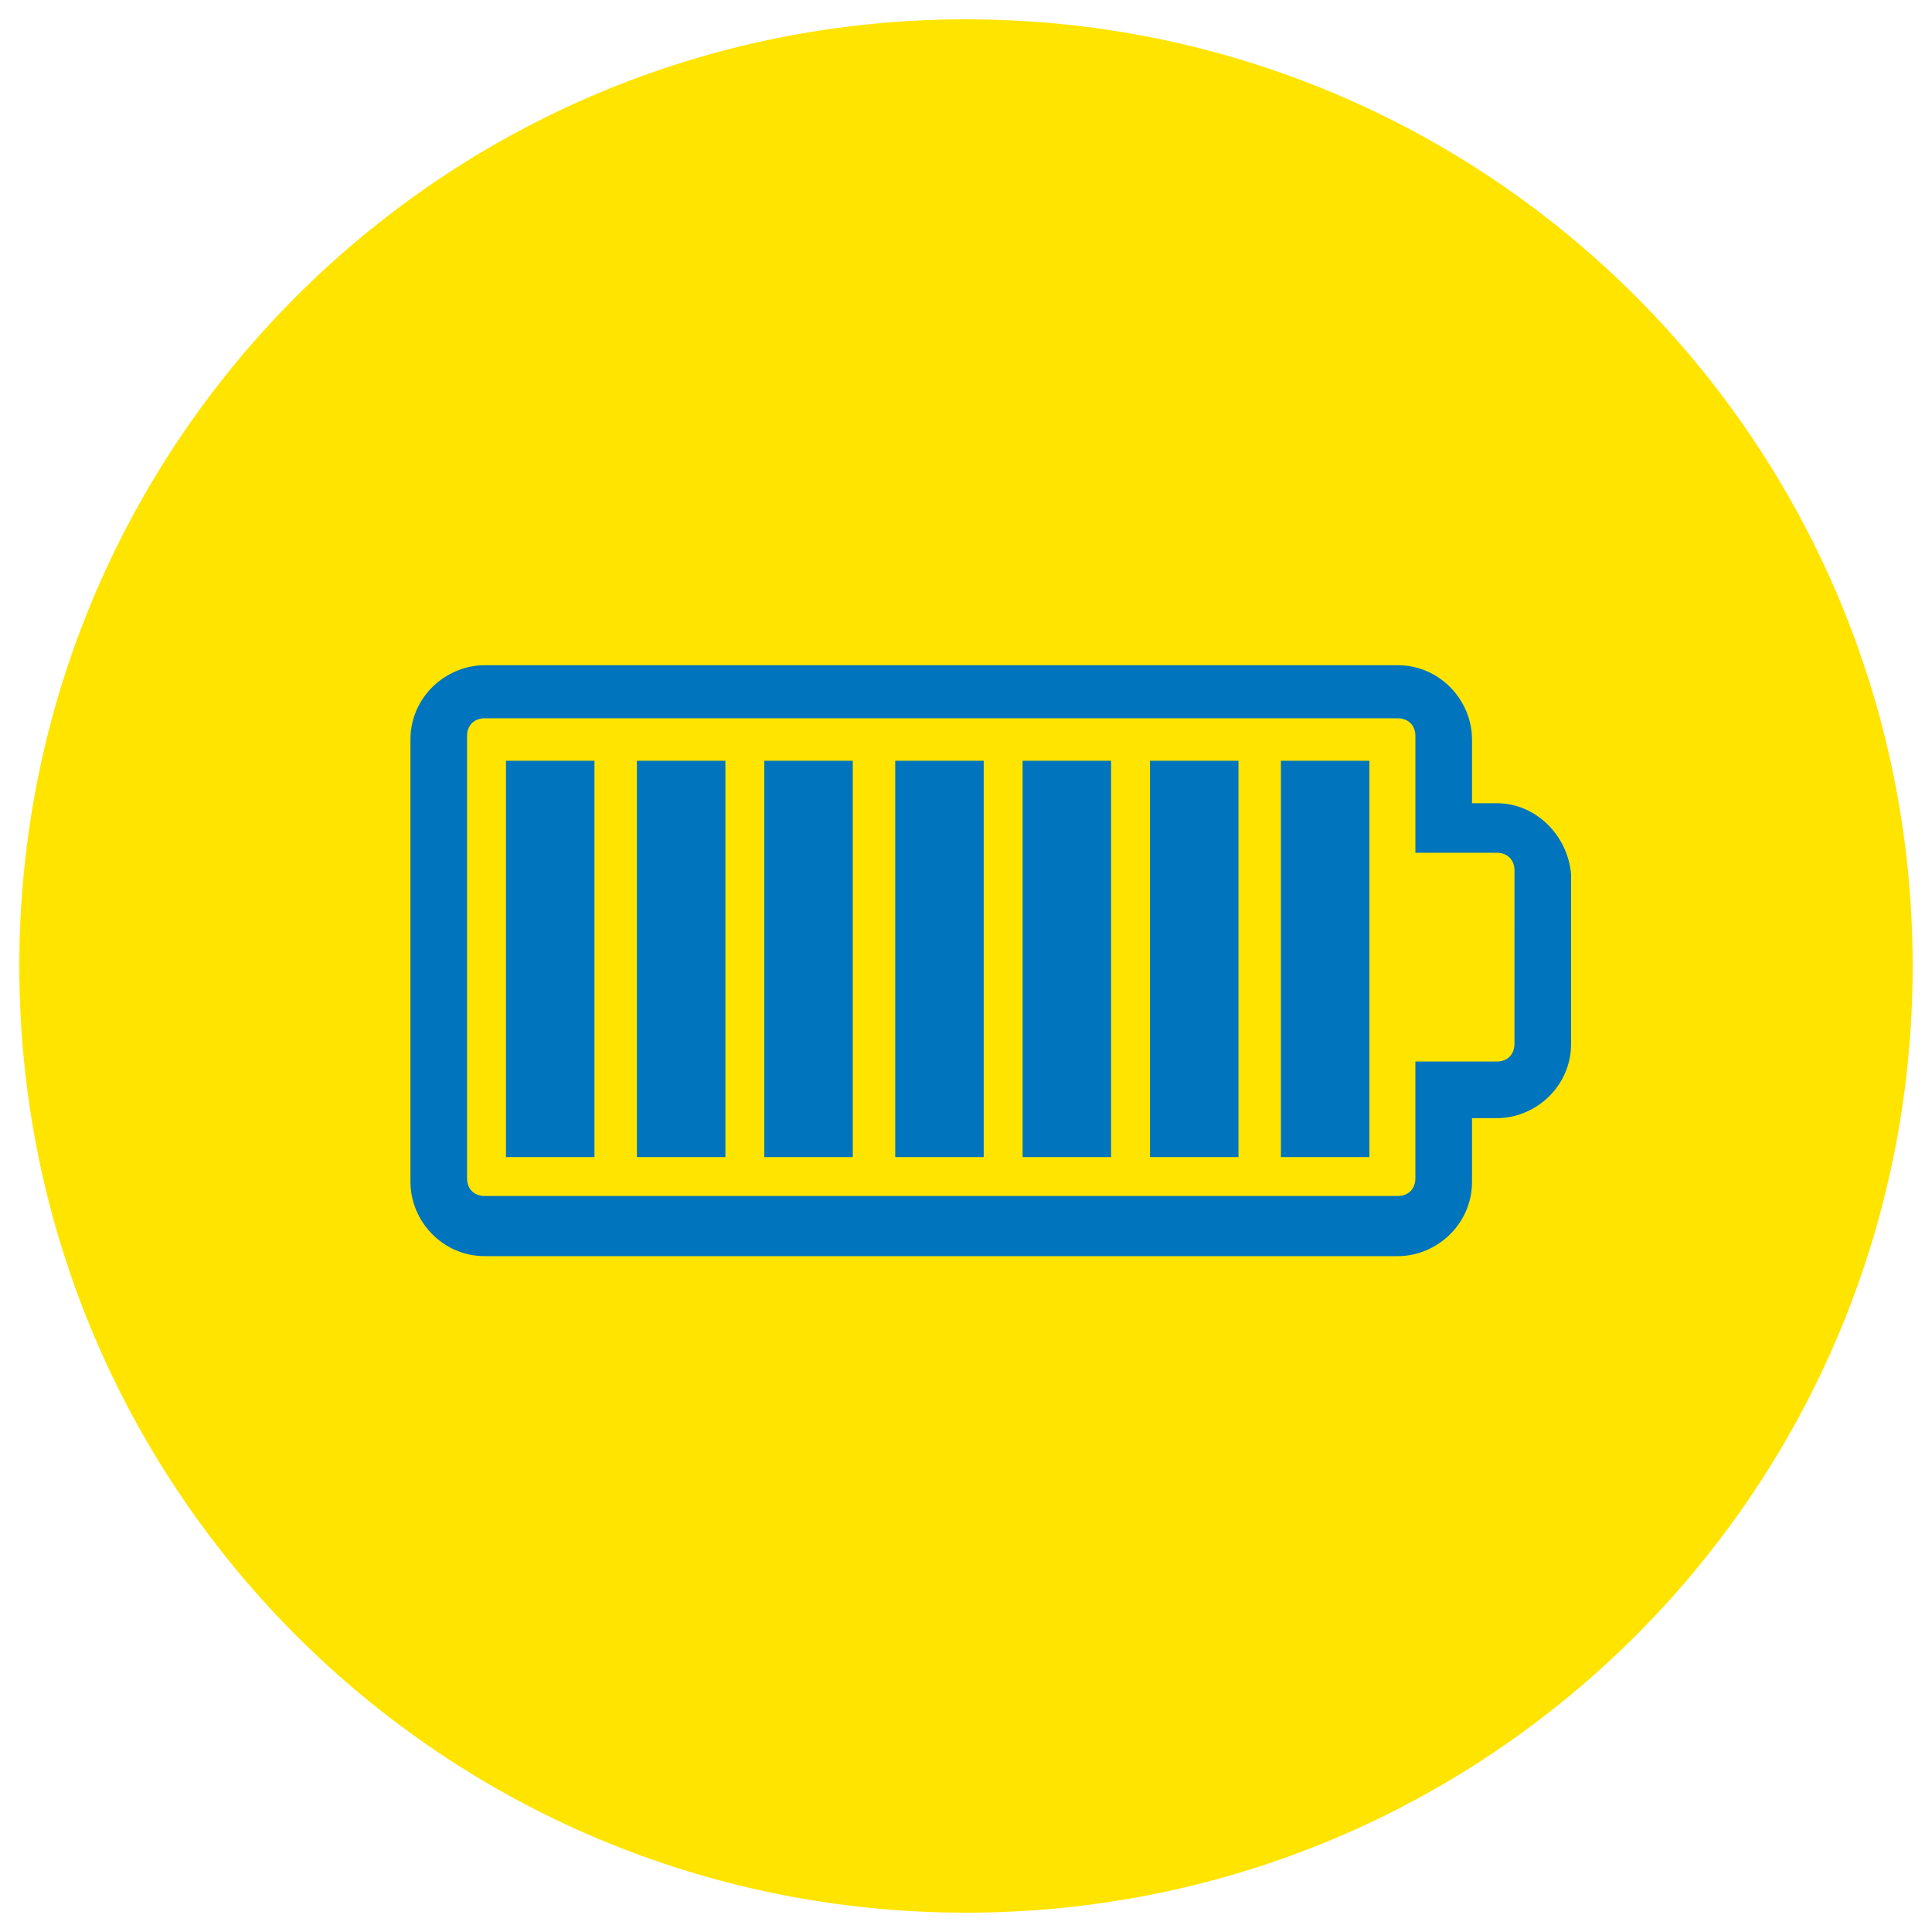
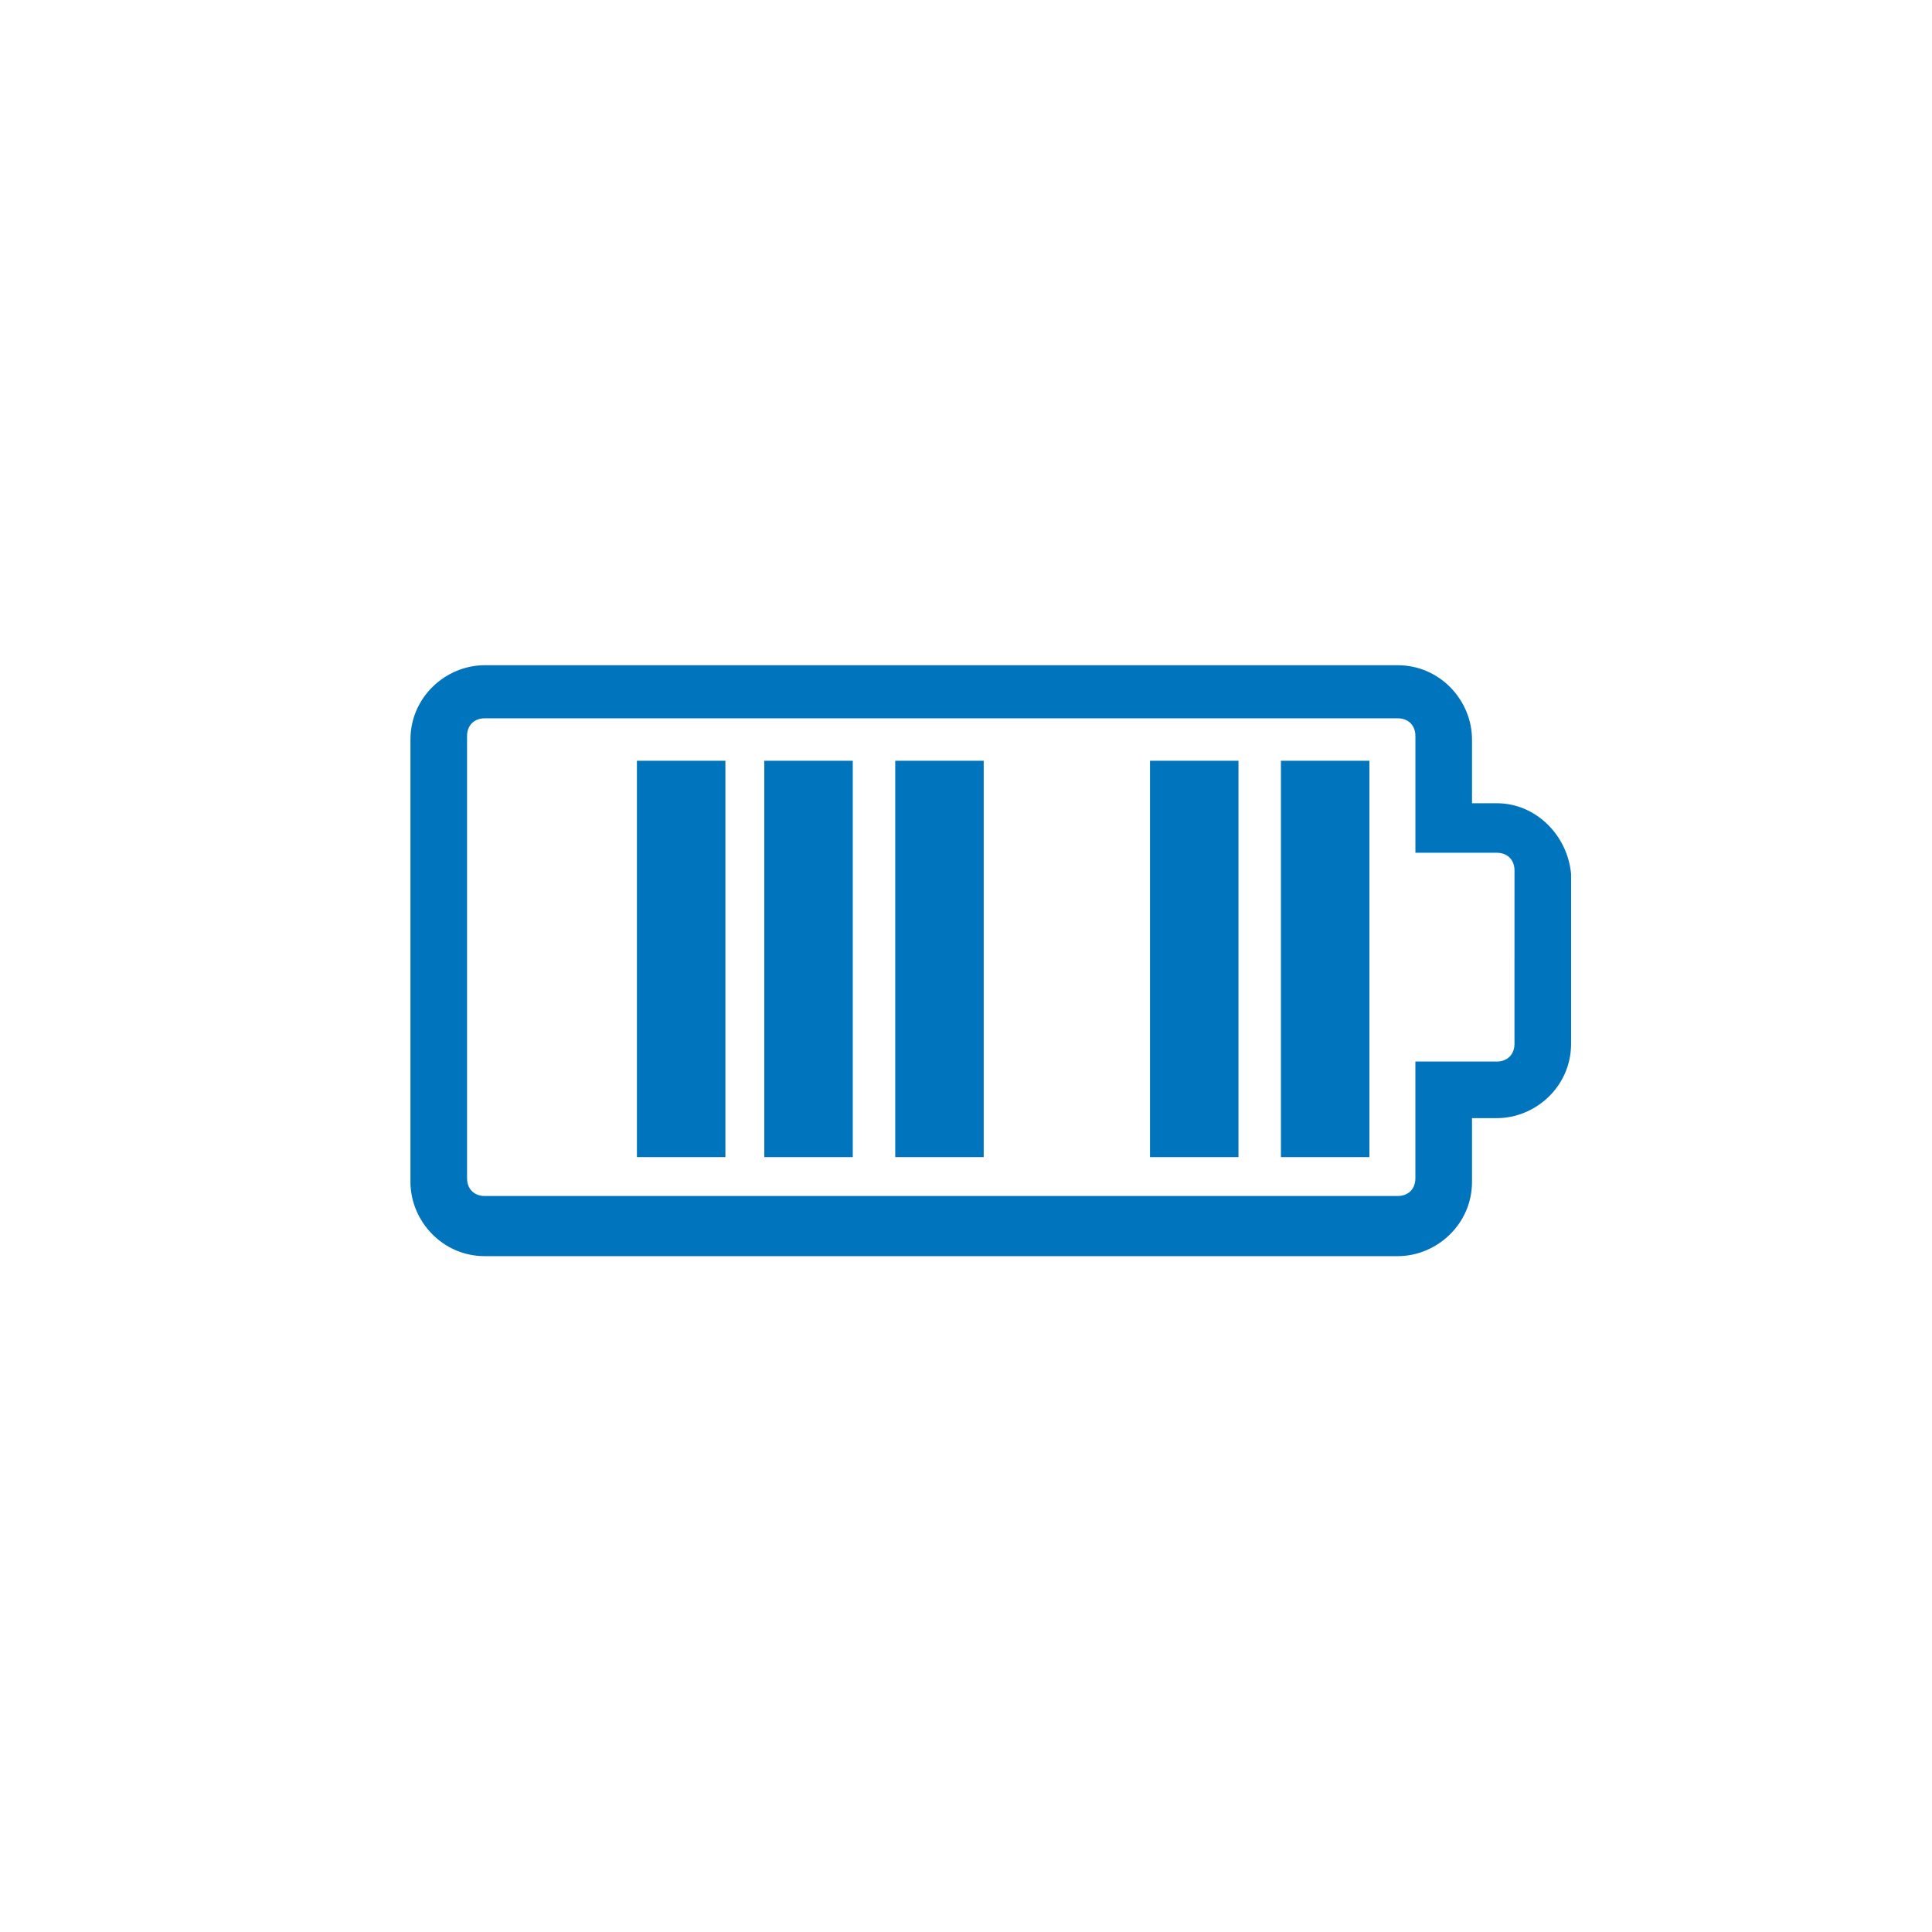
<svg xmlns="http://www.w3.org/2000/svg" xmlns:ns1="http://sodipodi.sourceforge.net/DTD/sodipodi-0.dtd" xmlns:ns2="http://www.inkscape.org/namespaces/inkscape" version="1.1" id="Ebene_1" x="0px" y="0px" viewBox="0 0 100 100" style="enable-background:new 0 0 100 100;" xml:space="preserve" ns1:docname="icon_laengere_akkulaufzeiten.svg" ns2:version="1.0.2-2 (e86c870879, 2021-01-15)">
  <defs id="defs931">
	

		
		
		
	</defs>
  <style type="text/css" id="style884">
	.st0{fill:#FFE400;}
	.st1{fill:#0071B2;}
</style>
-   <path class="st0" d="M99,50c0,27.1-21.9,49-49,49S1,77.1,1,50C1,22.9,22.9,1,50,1S99,22.9,99,50" id="path886" />
  <g id="g898">
</g>
  <g id="g900">
</g>
  <g id="g902">
</g>
  <g id="g904">
</g>
  <g id="g906">
</g>
  <g id="g908">
</g>
  <g id="g910">
</g>
  <g id="g912">
</g>
  <g id="g914">
</g>
  <g id="g916">
</g>
  <g id="g918">
</g>
  <g id="g920">
</g>
  <g id="g922">
</g>
  <g id="g924">
</g>
  <g id="g926">
</g>
  <path id="path1544" d="m 77.473,41.575 h -1.282 v -3.297 c 0,-2.015 -1.648,-3.846 -3.846,-3.846 H 25.091 c -2.015,0 -3.846,1.648 -3.846,3.846 v 22.894 c 0,2.015 1.648,3.846 3.846,3.846 h 47.254 c 2.015,0 3.846,-1.648 3.846,-3.846 v -3.297 h 1.282 c 2.015,0 3.846,-1.648 3.846,-3.846 v -8.791 c -0.183,-2.015 -1.832,-3.663 -3.846,-3.663 z m 0.916,12.454 c 0,0.549 -0.366,0.916 -0.916,0.916 h -4.213 v 6.044 c 0,0.549 -0.366,0.916 -0.916,0.916 H 25.091 c -0.549,0 -0.916,-0.366 -0.916,-0.916 V 38.095 c 0,-0.549 0.366,-0.916 0.916,-0.916 h 47.254 c 0.549,0 0.916,0.366 0.916,0.916 v 6.044 h 4.213 c 0.549,0 0.916,0.366 0.916,0.916 z" class="st0" style="fill:#0074bd;fill-opacity:1;stroke-width:1.832" />
-   <rect id="rect1546" height="20.513" width="4.579" class="st0" y="39.377" x="26.19" style="fill:#0074bd;fill-opacity:1;stroke-width:1.832" />
  <rect id="rect1548" height="20.513" width="4.579" class="st0" y="39.377" x="32.967" style="fill:#0074bd;fill-opacity:1;stroke-width:1.832" />
  <rect id="rect1550" height="20.513" width="4.579" class="st0" y="39.377" x="39.56" style="fill:#0074bd;fill-opacity:1;stroke-width:1.832" />
  <rect id="rect1552" height="20.513" width="4.579" class="st0" y="39.377" x="46.337" style="fill:#0074bd;fill-opacity:1;stroke-width:1.832" />
-   <rect id="rect1554" height="20.513" width="4.579" class="st0" y="39.377" x="52.93" style="fill:#0074bd;fill-opacity:1;stroke-width:1.832" />
  <rect id="rect1556" height="20.513" width="4.579" class="st0" y="39.377" x="59.524" style="fill:#0074bd;fill-opacity:1;stroke-width:1.832" />
  <rect id="rect1558" height="20.513" width="4.579" class="st0" y="39.377" x="66.301" style="fill:#0074bd;fill-opacity:1;stroke-width:1.832" />
</svg>